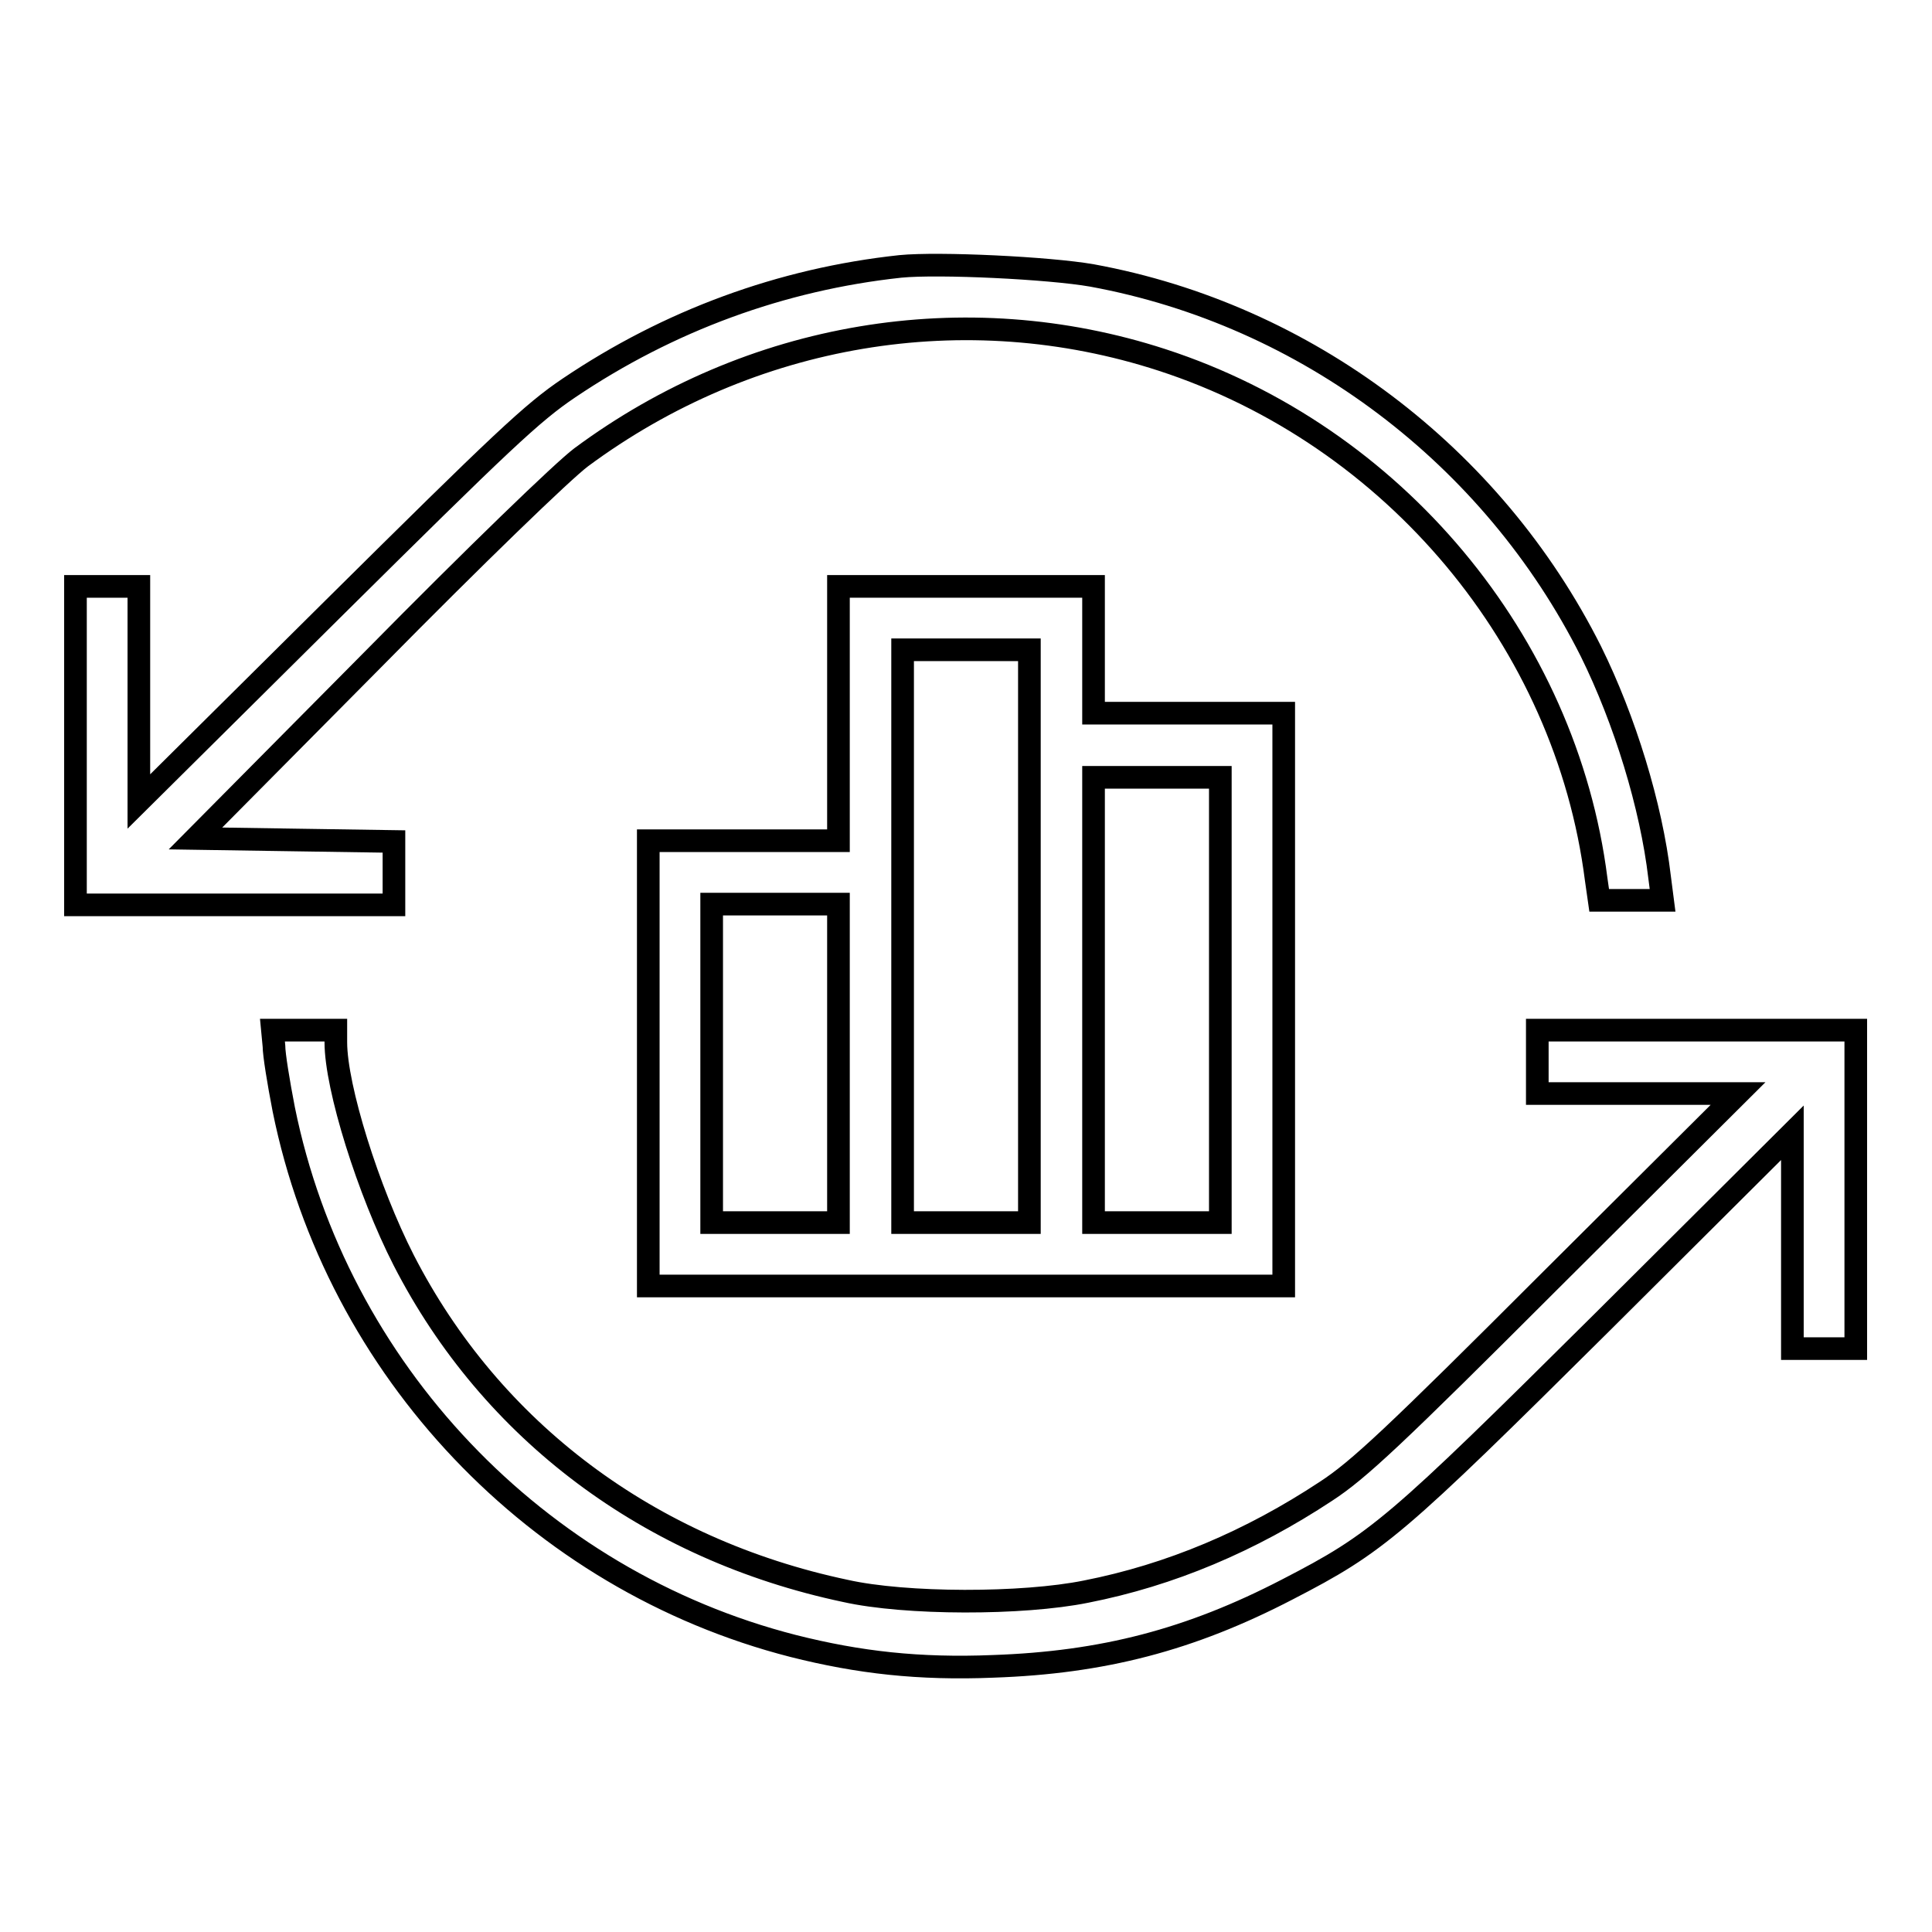
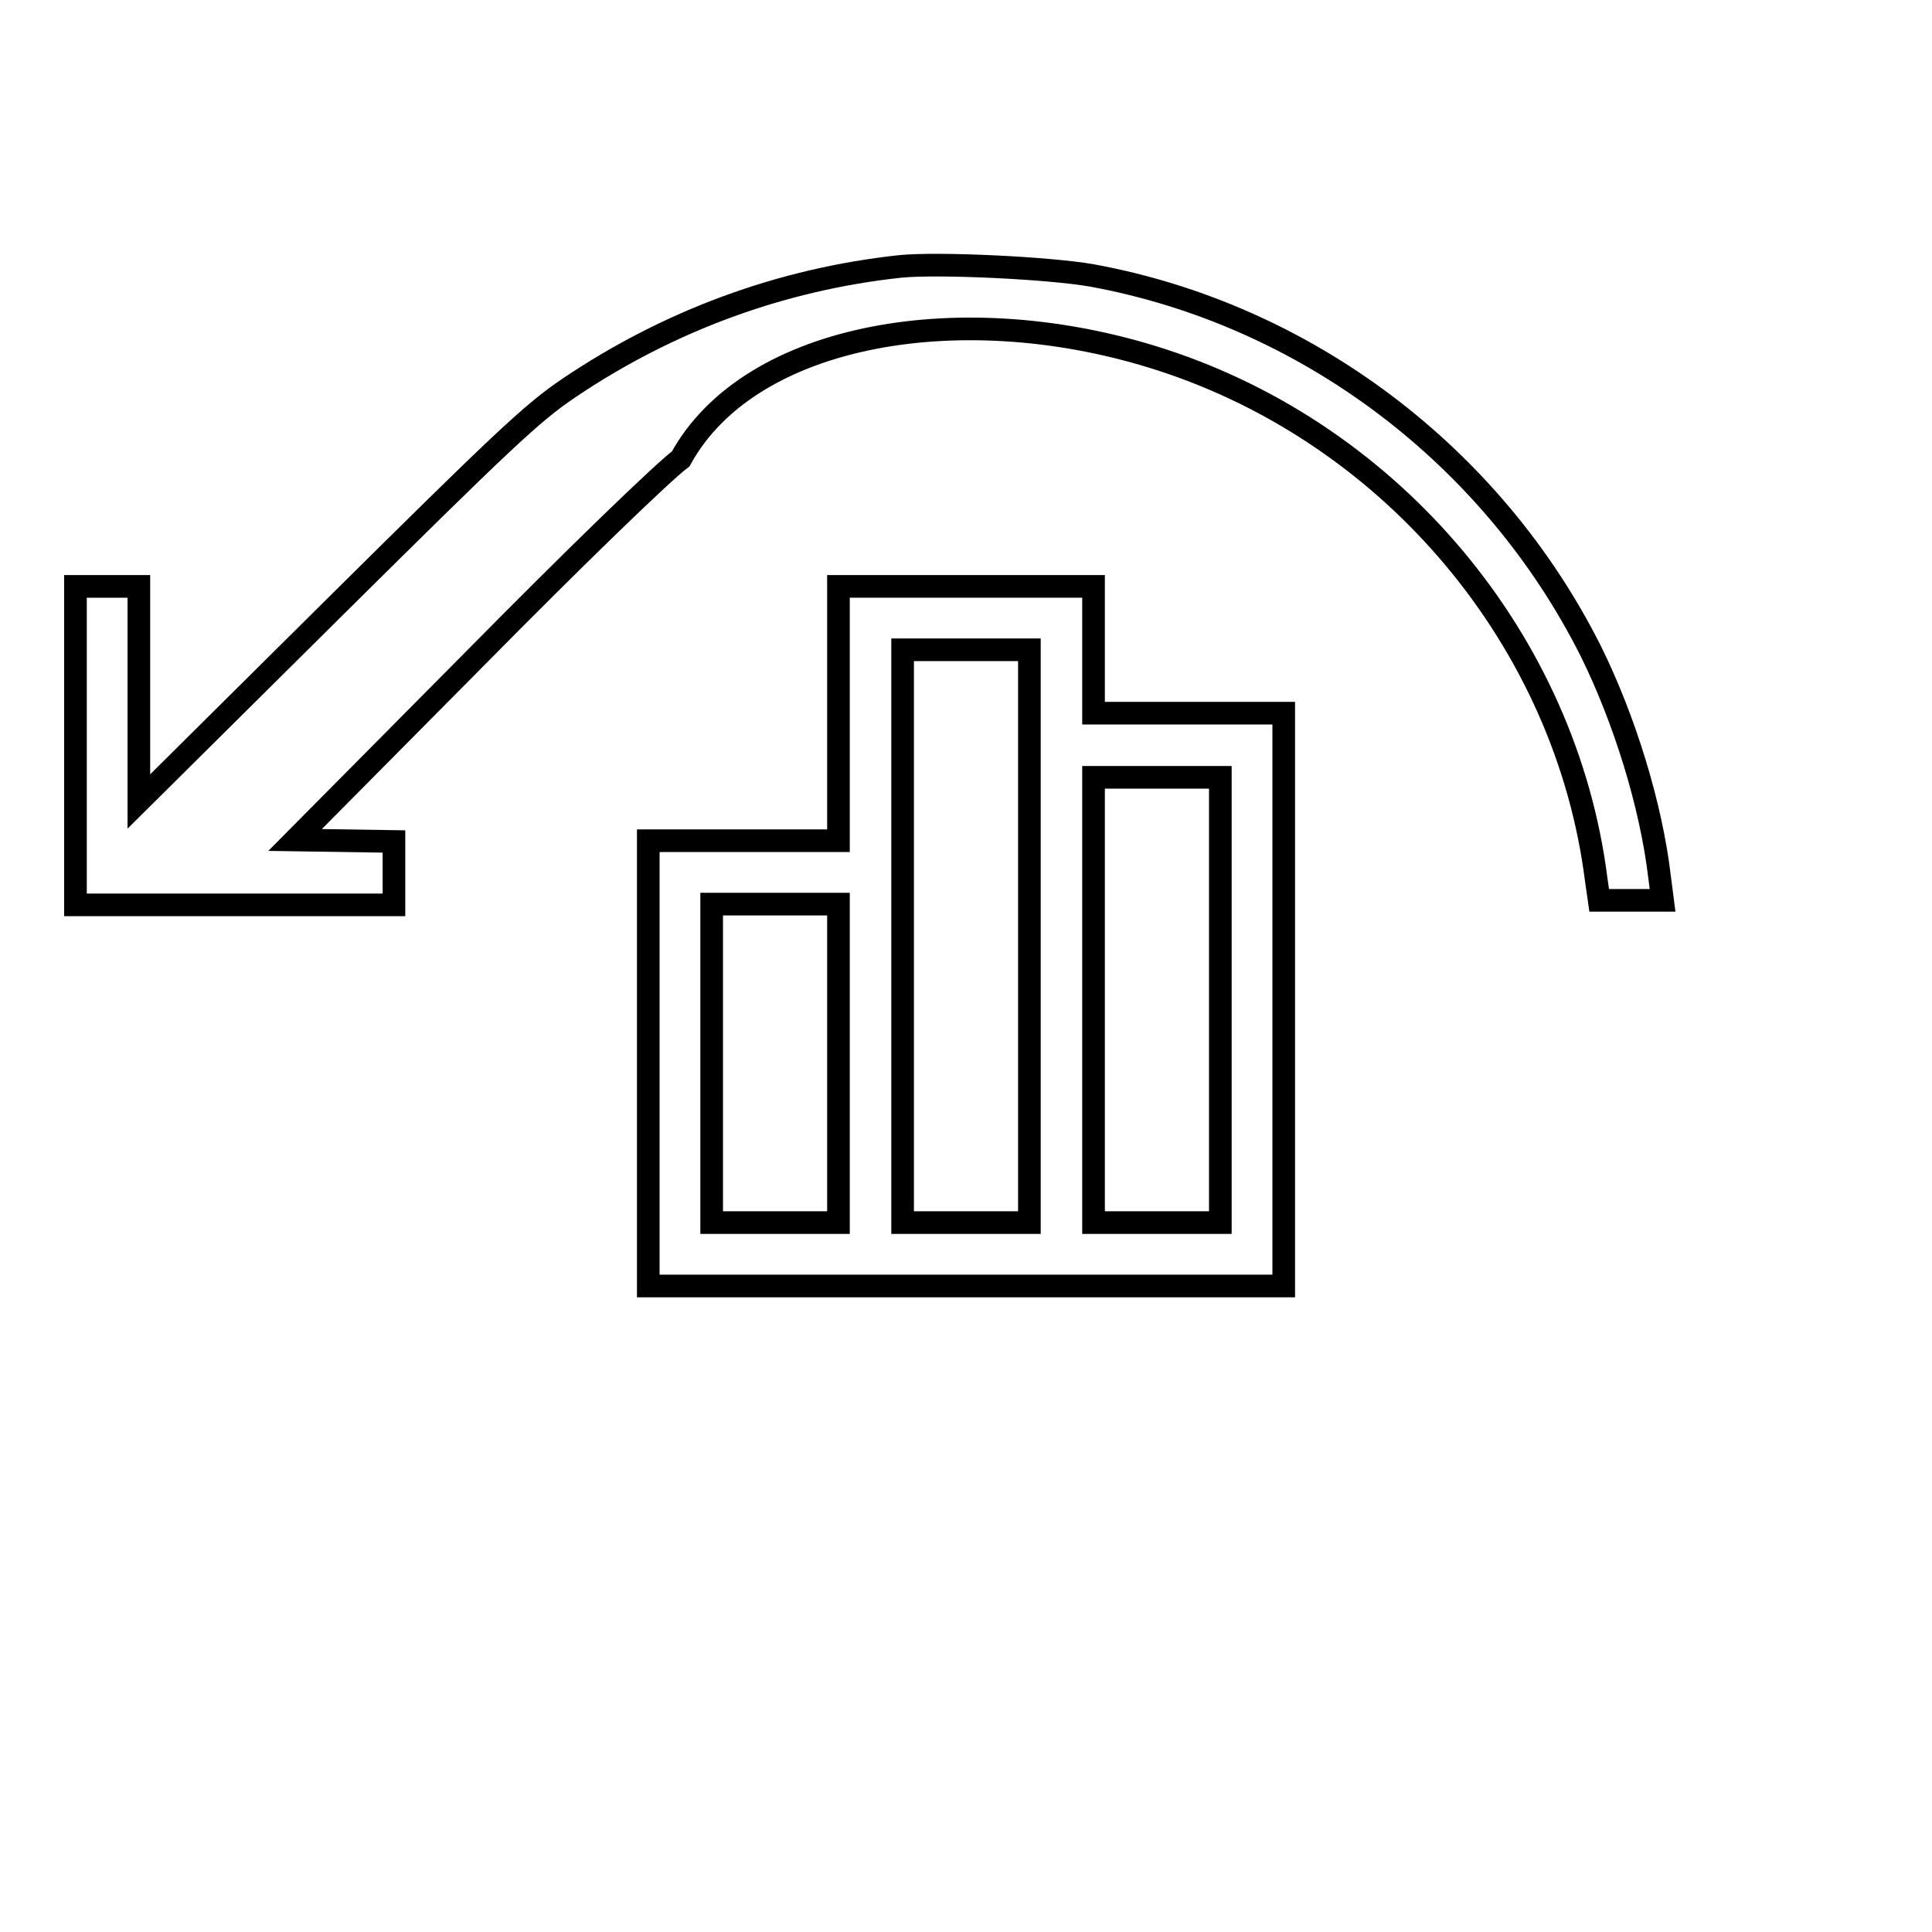
<svg xmlns="http://www.w3.org/2000/svg" version="1.1" x="0px" y="0px" viewBox="0 0 256 256" enable-background="new 0 0 256 256" xml:space="preserve">
  <g>
    <g>
      <g>
-         <path stroke-width="3" fill-opacity="0" stroke="#000000" d="M119.3,35.3c-15.8,1.7-30.7,7.2-43.9,16.1c-4.9,3.3-8.8,7-31.3,29.3l-25.7,25.5V92V77.7h-4.2H10v21.1v21.1h21.1h21.1v-4.2v-4.2L39,111.3l-13.1-0.2l23.5-23.7c13.7-13.9,25.2-25,27.6-26.8C99.4,44,127.9,39.2,154,47.7c30.7,10,53.5,37.3,57.5,68.8l0.4,2.8h4.2h4.2l-0.4-3.1c-1.1-9.4-4.6-20.8-9.1-29.9c-13-25.9-37.7-44.6-66.1-49.8C139,35.5,124.4,34.8,119.3,35.3z" />
+         <path stroke-width="3" fill-opacity="0" stroke="#000000" d="M119.3,35.3c-15.8,1.7-30.7,7.2-43.9,16.1c-4.9,3.3-8.8,7-31.3,29.3l-25.7,25.5V92V77.7h-4.2H10v21.1v21.1h21.1h21.1v-4.2v-4.2l-13.1-0.2l23.5-23.7c13.7-13.9,25.2-25,27.6-26.8C99.4,44,127.9,39.2,154,47.7c30.7,10,53.5,37.3,57.5,68.8l0.4,2.8h4.2h4.2l-0.4-3.1c-1.1-9.4-4.6-20.8-9.1-29.9c-13-25.9-37.7-44.6-66.1-49.8C139,35.5,124.4,34.8,119.3,35.3z" />
        <path stroke-width="3" fill-opacity="0" stroke="#000000" d="M111.1,94.5v16.9H98.5H85.9v29.5v29.5H128h42.1v-37.9V94.5h-12.6h-12.6v-8.4v-8.4H128h-16.9V94.5z M136.4,124V162H128h-8.4V124V86.1h8.4h8.4V124z M161.7,132.5V162h-8.4h-8.4v-29.5V103h8.4h8.4V132.5z M111.1,140.9V162h-8.4h-8.4v-21.1v-21.1h8.4h8.4V140.9z" />
-         <path stroke-width="3" fill-opacity="0" stroke="#000000" d="M36.3,138.6c0,1.1,0.6,4.8,1.3,8.4c7,34.5,33.5,62.4,67.5,71.1c8.7,2.2,16.7,3.1,26.5,2.7c14.5-0.5,26.1-3.5,39-10.2c12-6.2,14.2-8.1,41.8-35.5l25.1-25v14.3v14.3h4.2h4.2v-21.1v-21.1h-21.1h-21.1v4.2v4.2h13.3h13.3l-24.8,24.7c-20.8,20.8-25.5,25.2-29.8,28c-10,6.6-20.6,11.1-31.8,13.3c-8.4,1.7-23.9,1.7-31.9-0.1c-26-5.5-46.9-21.2-58.5-43.8c-4.7-9.2-9-22.9-9-28.9v-1.6h-4.2h-4.2L36.3,138.6L36.3,138.6z" />
      </g>
    </g>
  </g>
</svg>